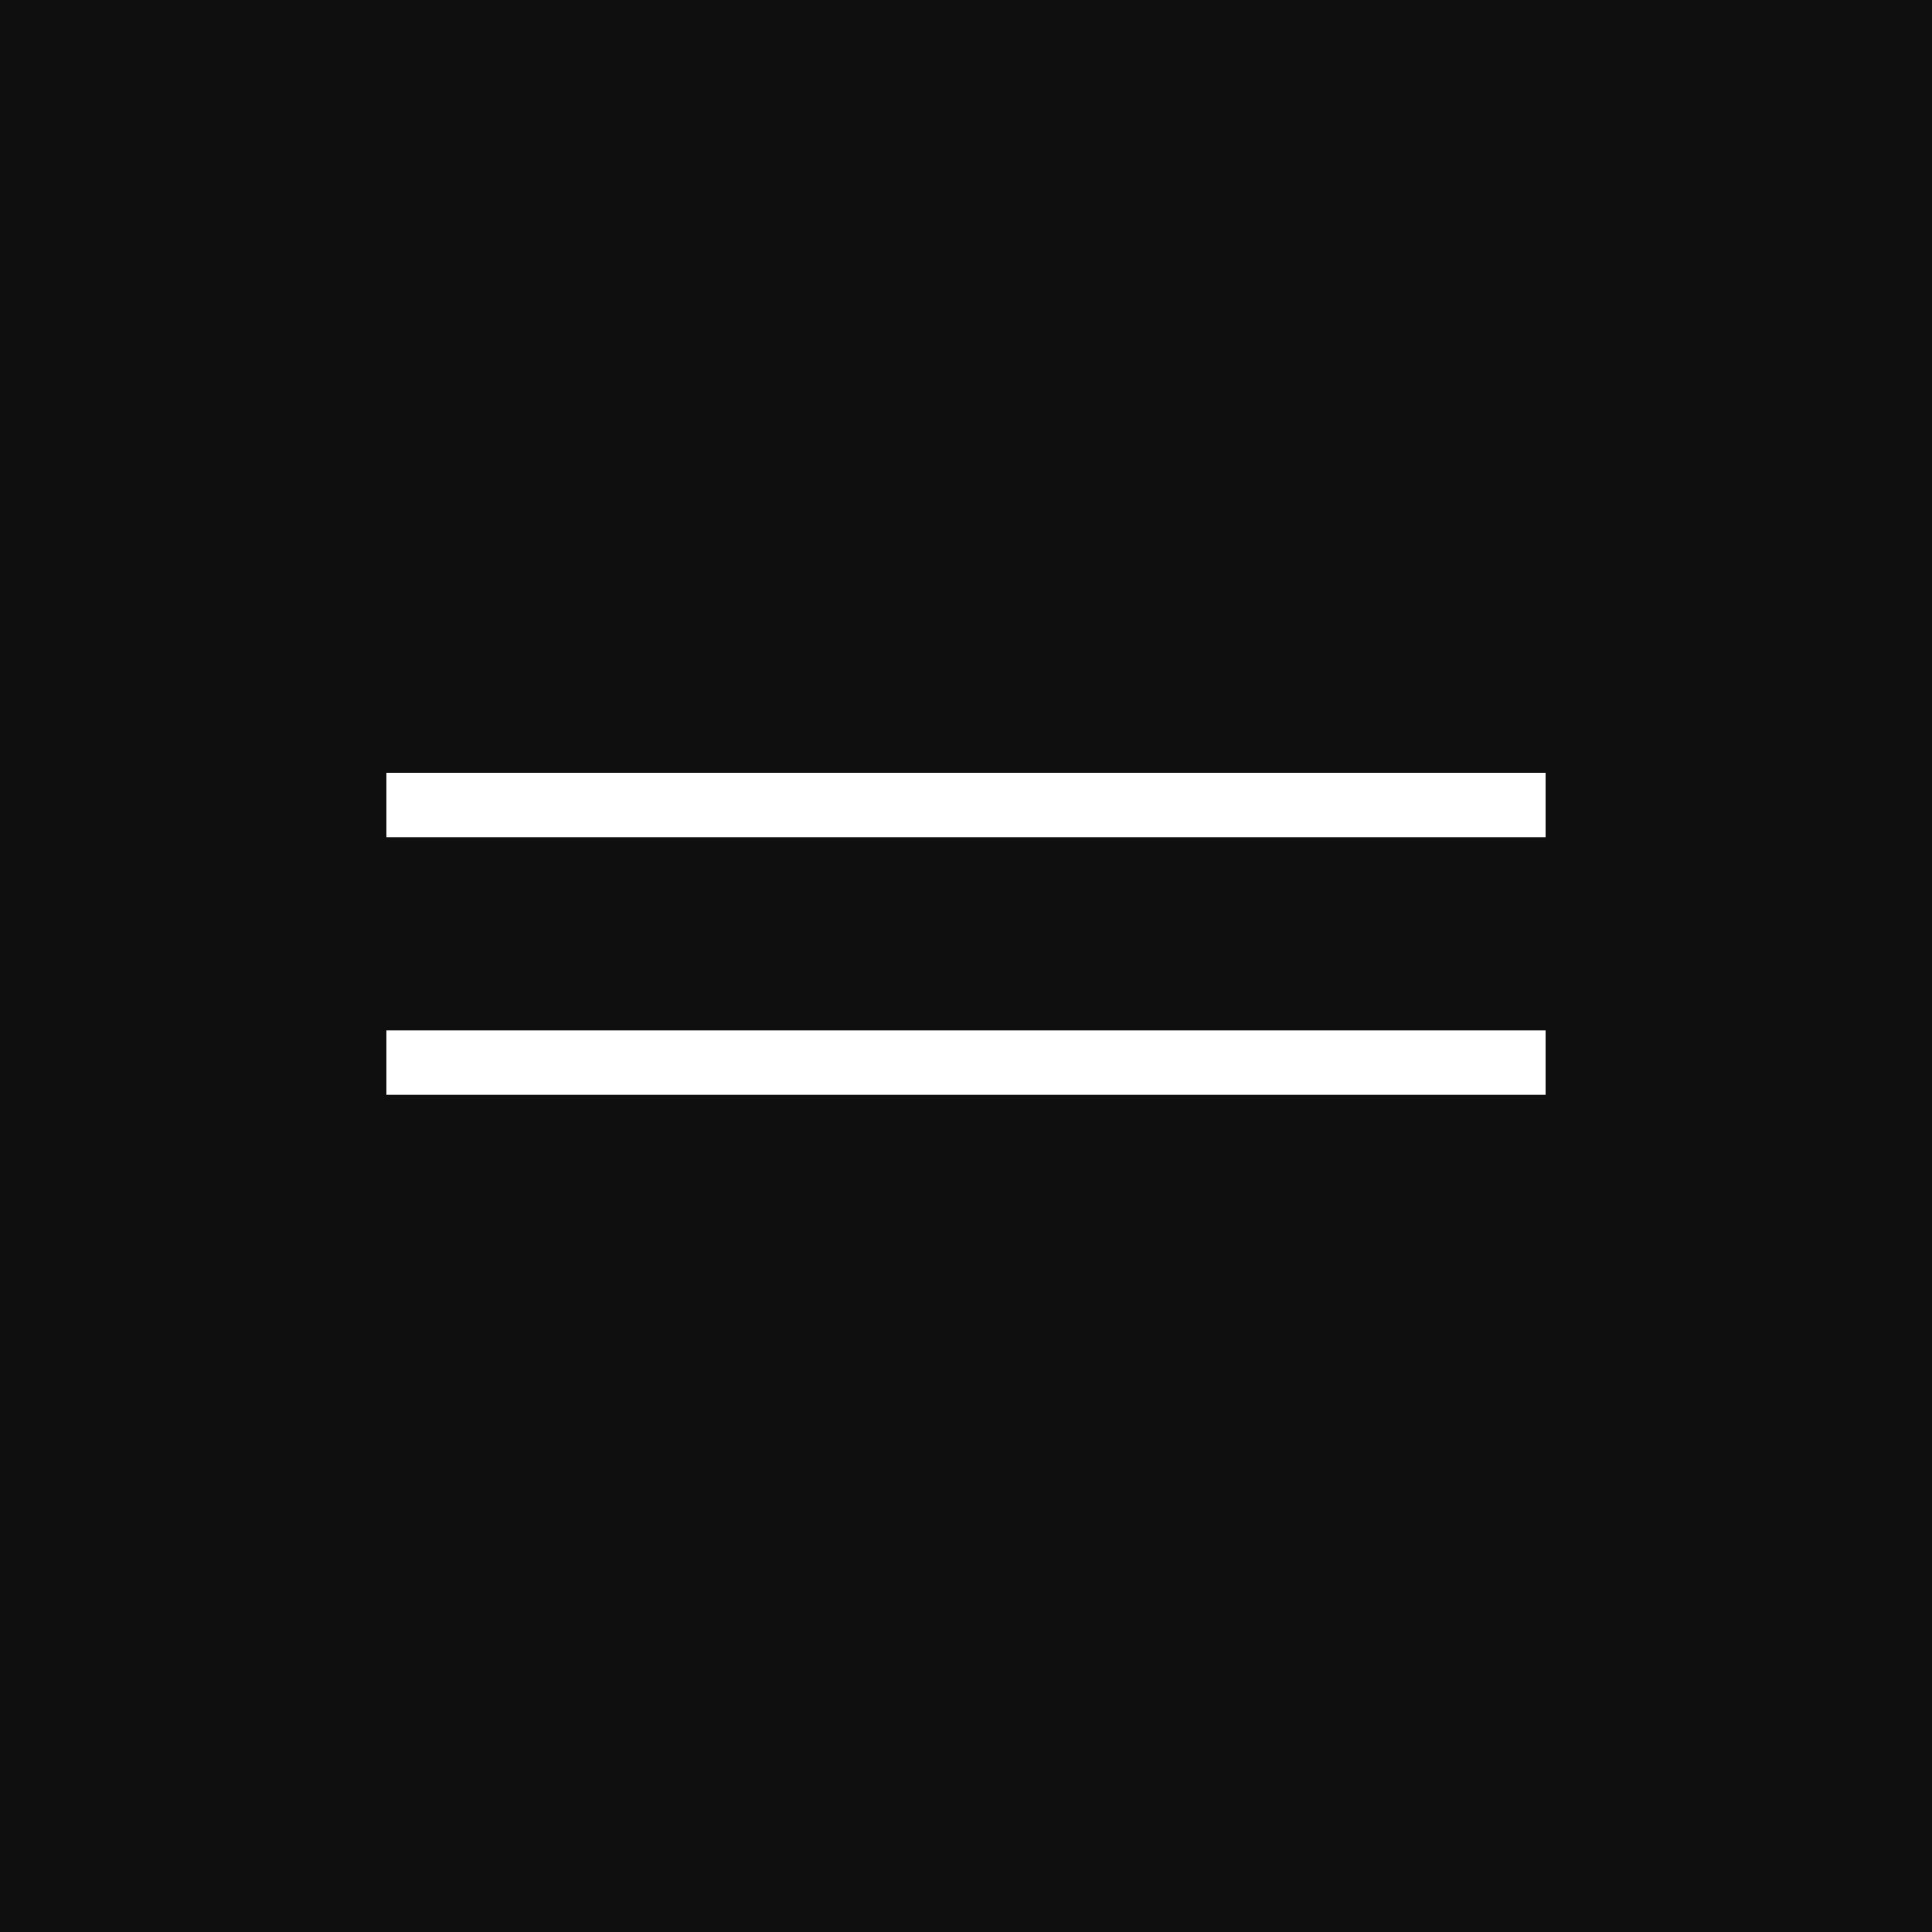
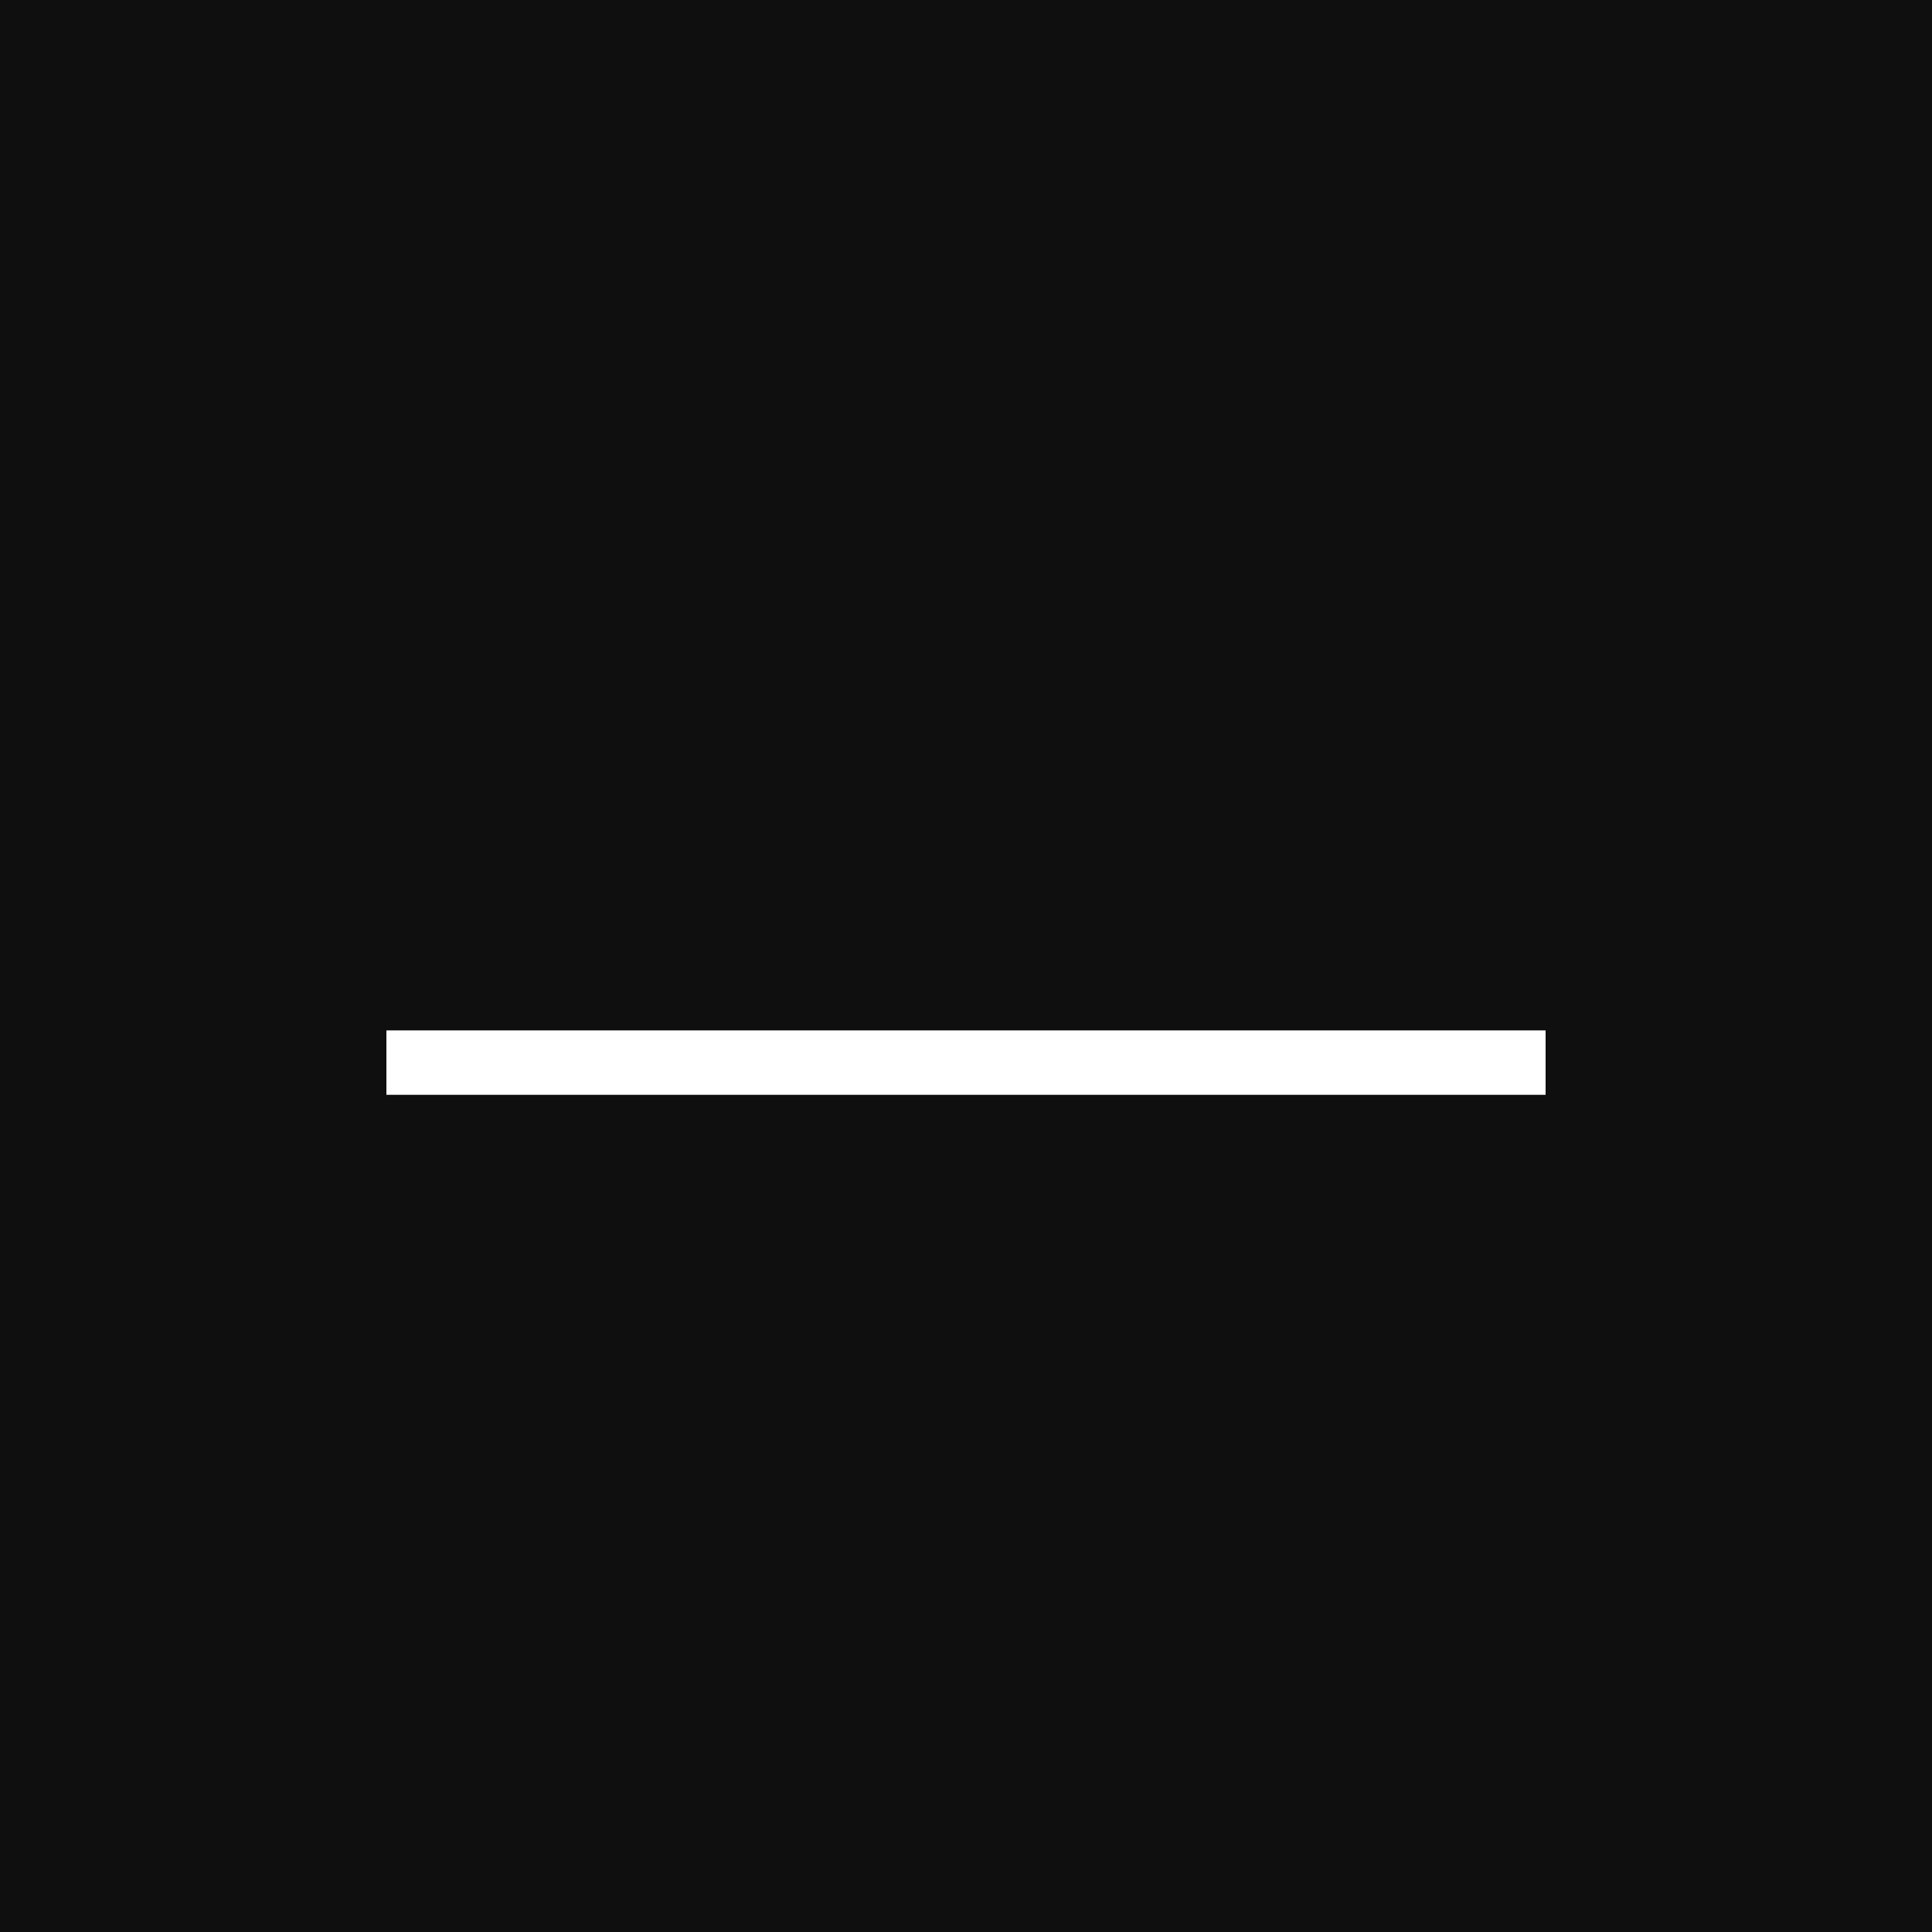
<svg xmlns="http://www.w3.org/2000/svg" width="30" height="30" viewBox="0 0 30 30" fill="none">
  <rect width="30" height="30" fill="#0F0F0F" />
-   <path fill-rule="evenodd" clip-rule="evenodd" d="M24 13H6V12H24V13Z" fill="white" />
-   <path fill-rule="evenodd" clip-rule="evenodd" d="M24 17H6V16H24V17Z" fill="white" />
+   <path fill-rule="evenodd" clip-rule="evenodd" d="M24 17H6V16H24V17" fill="white" />
</svg>